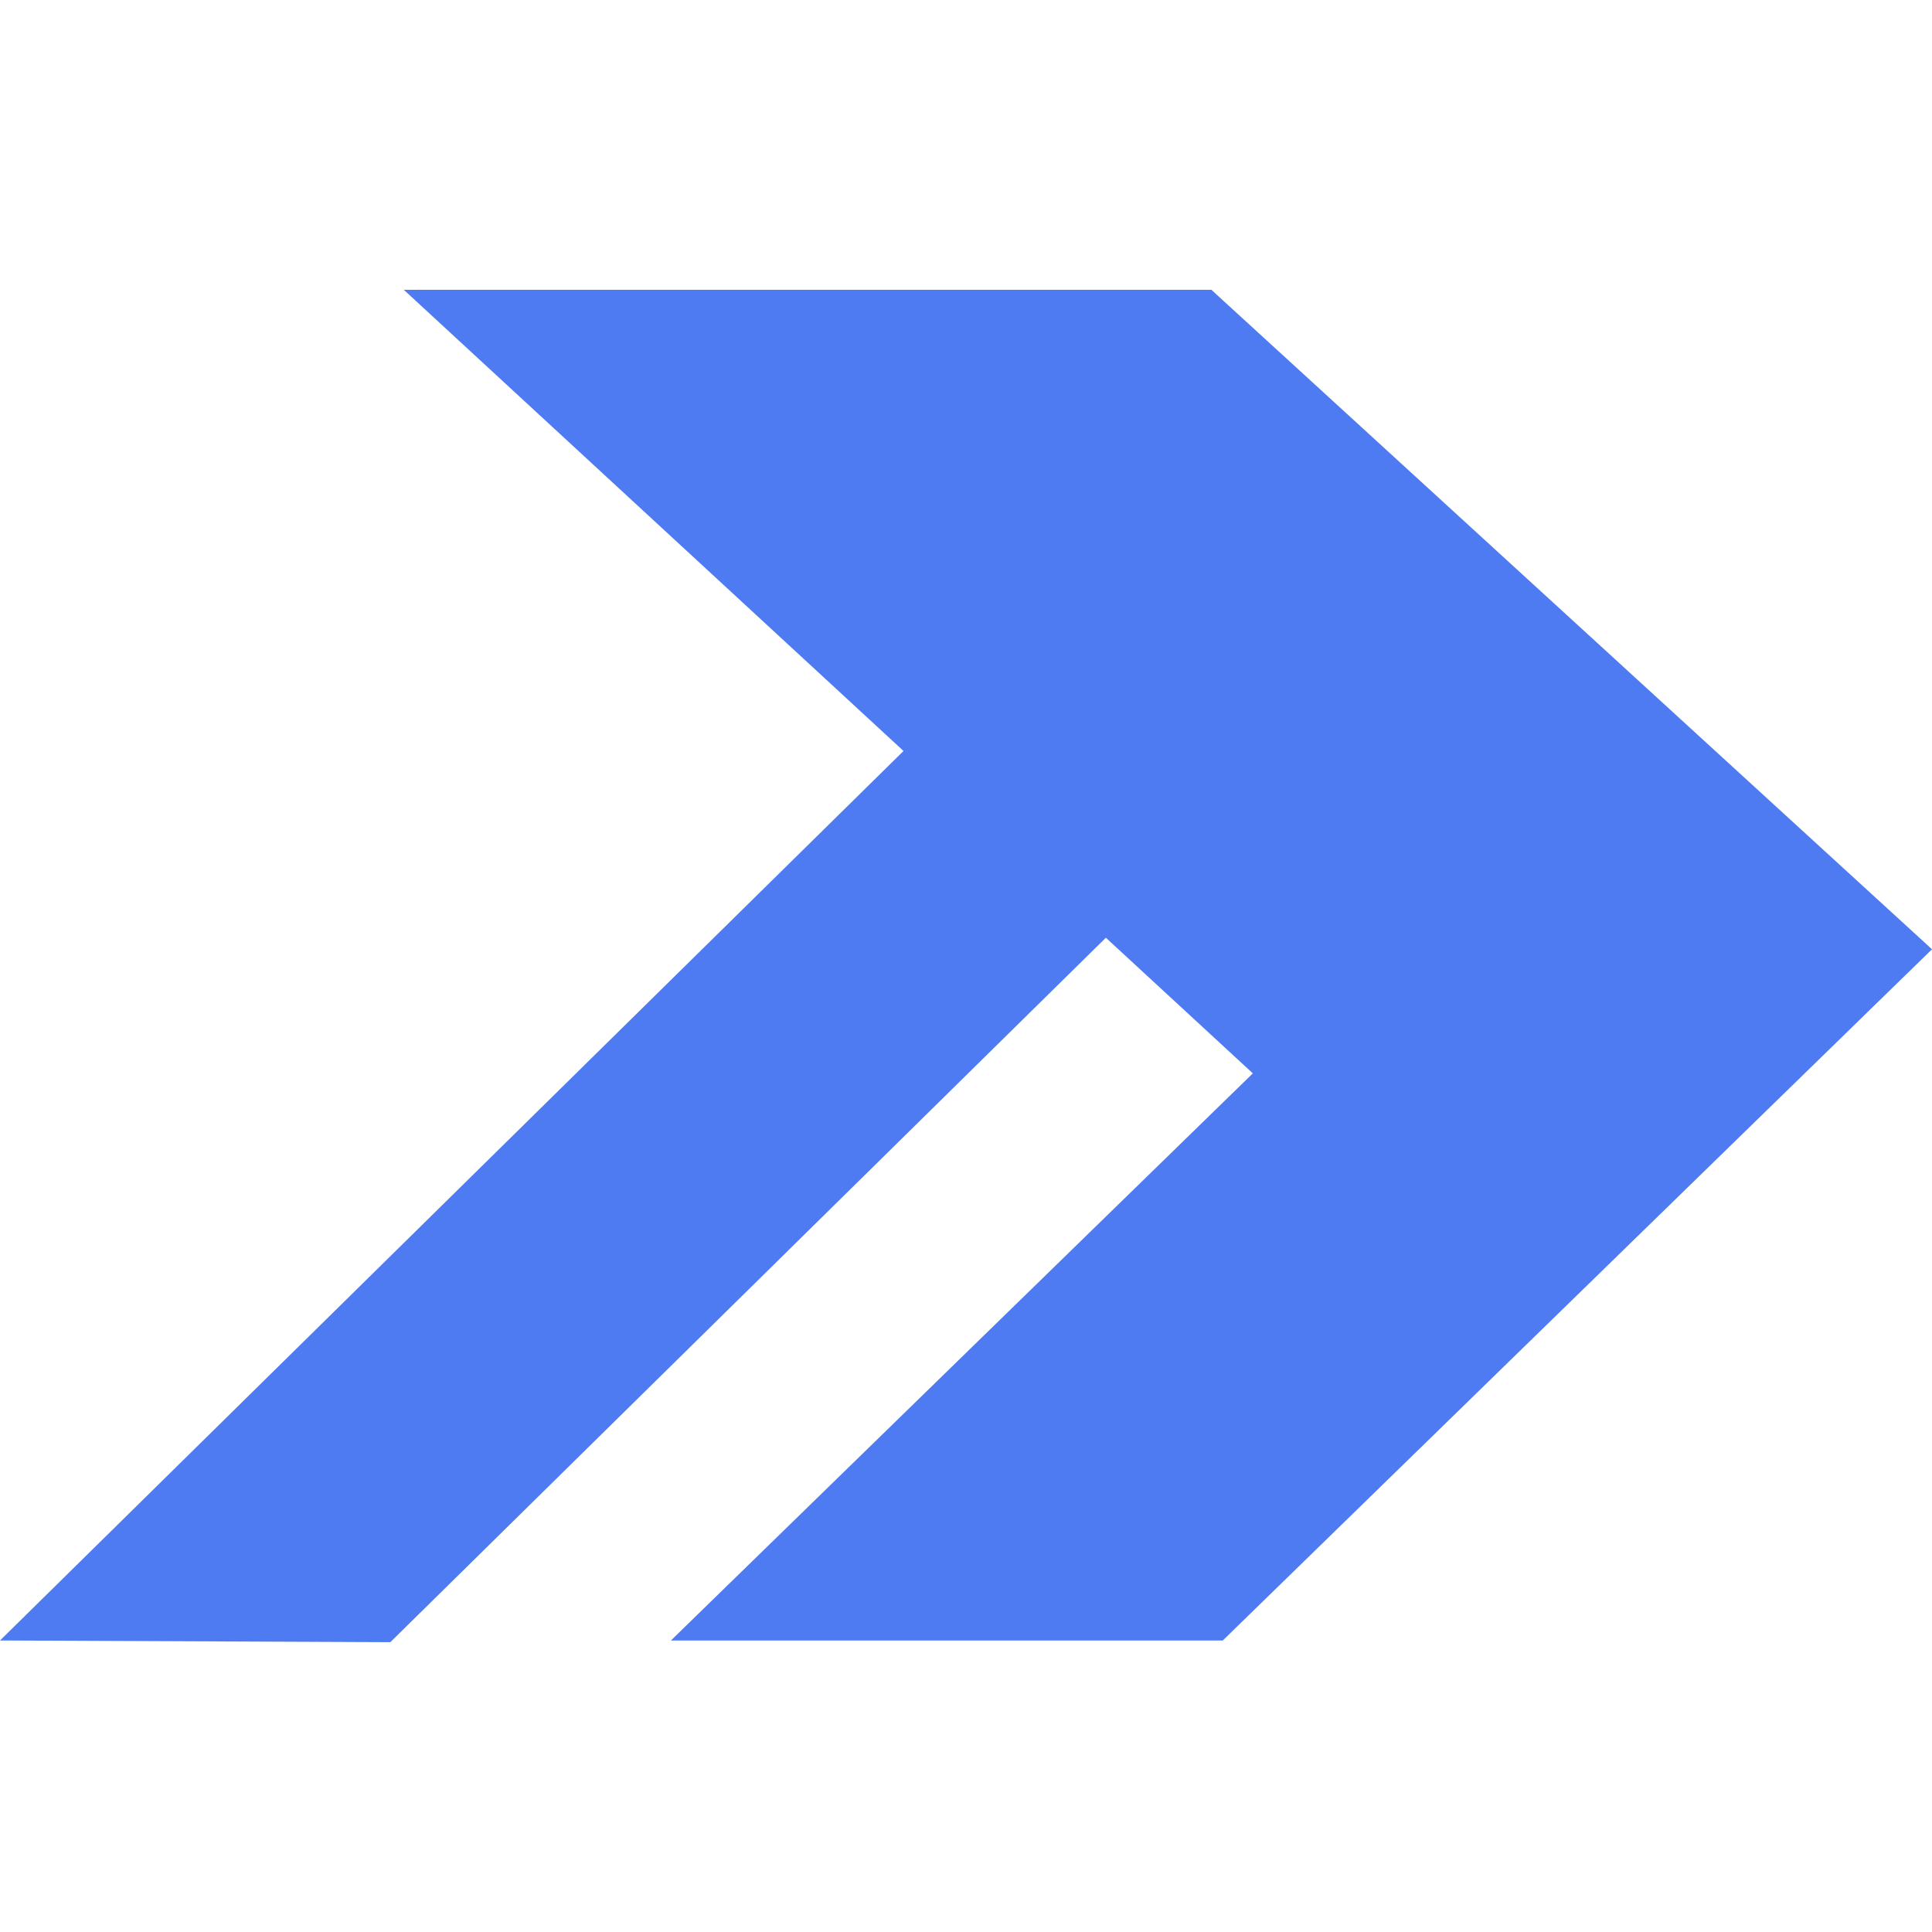
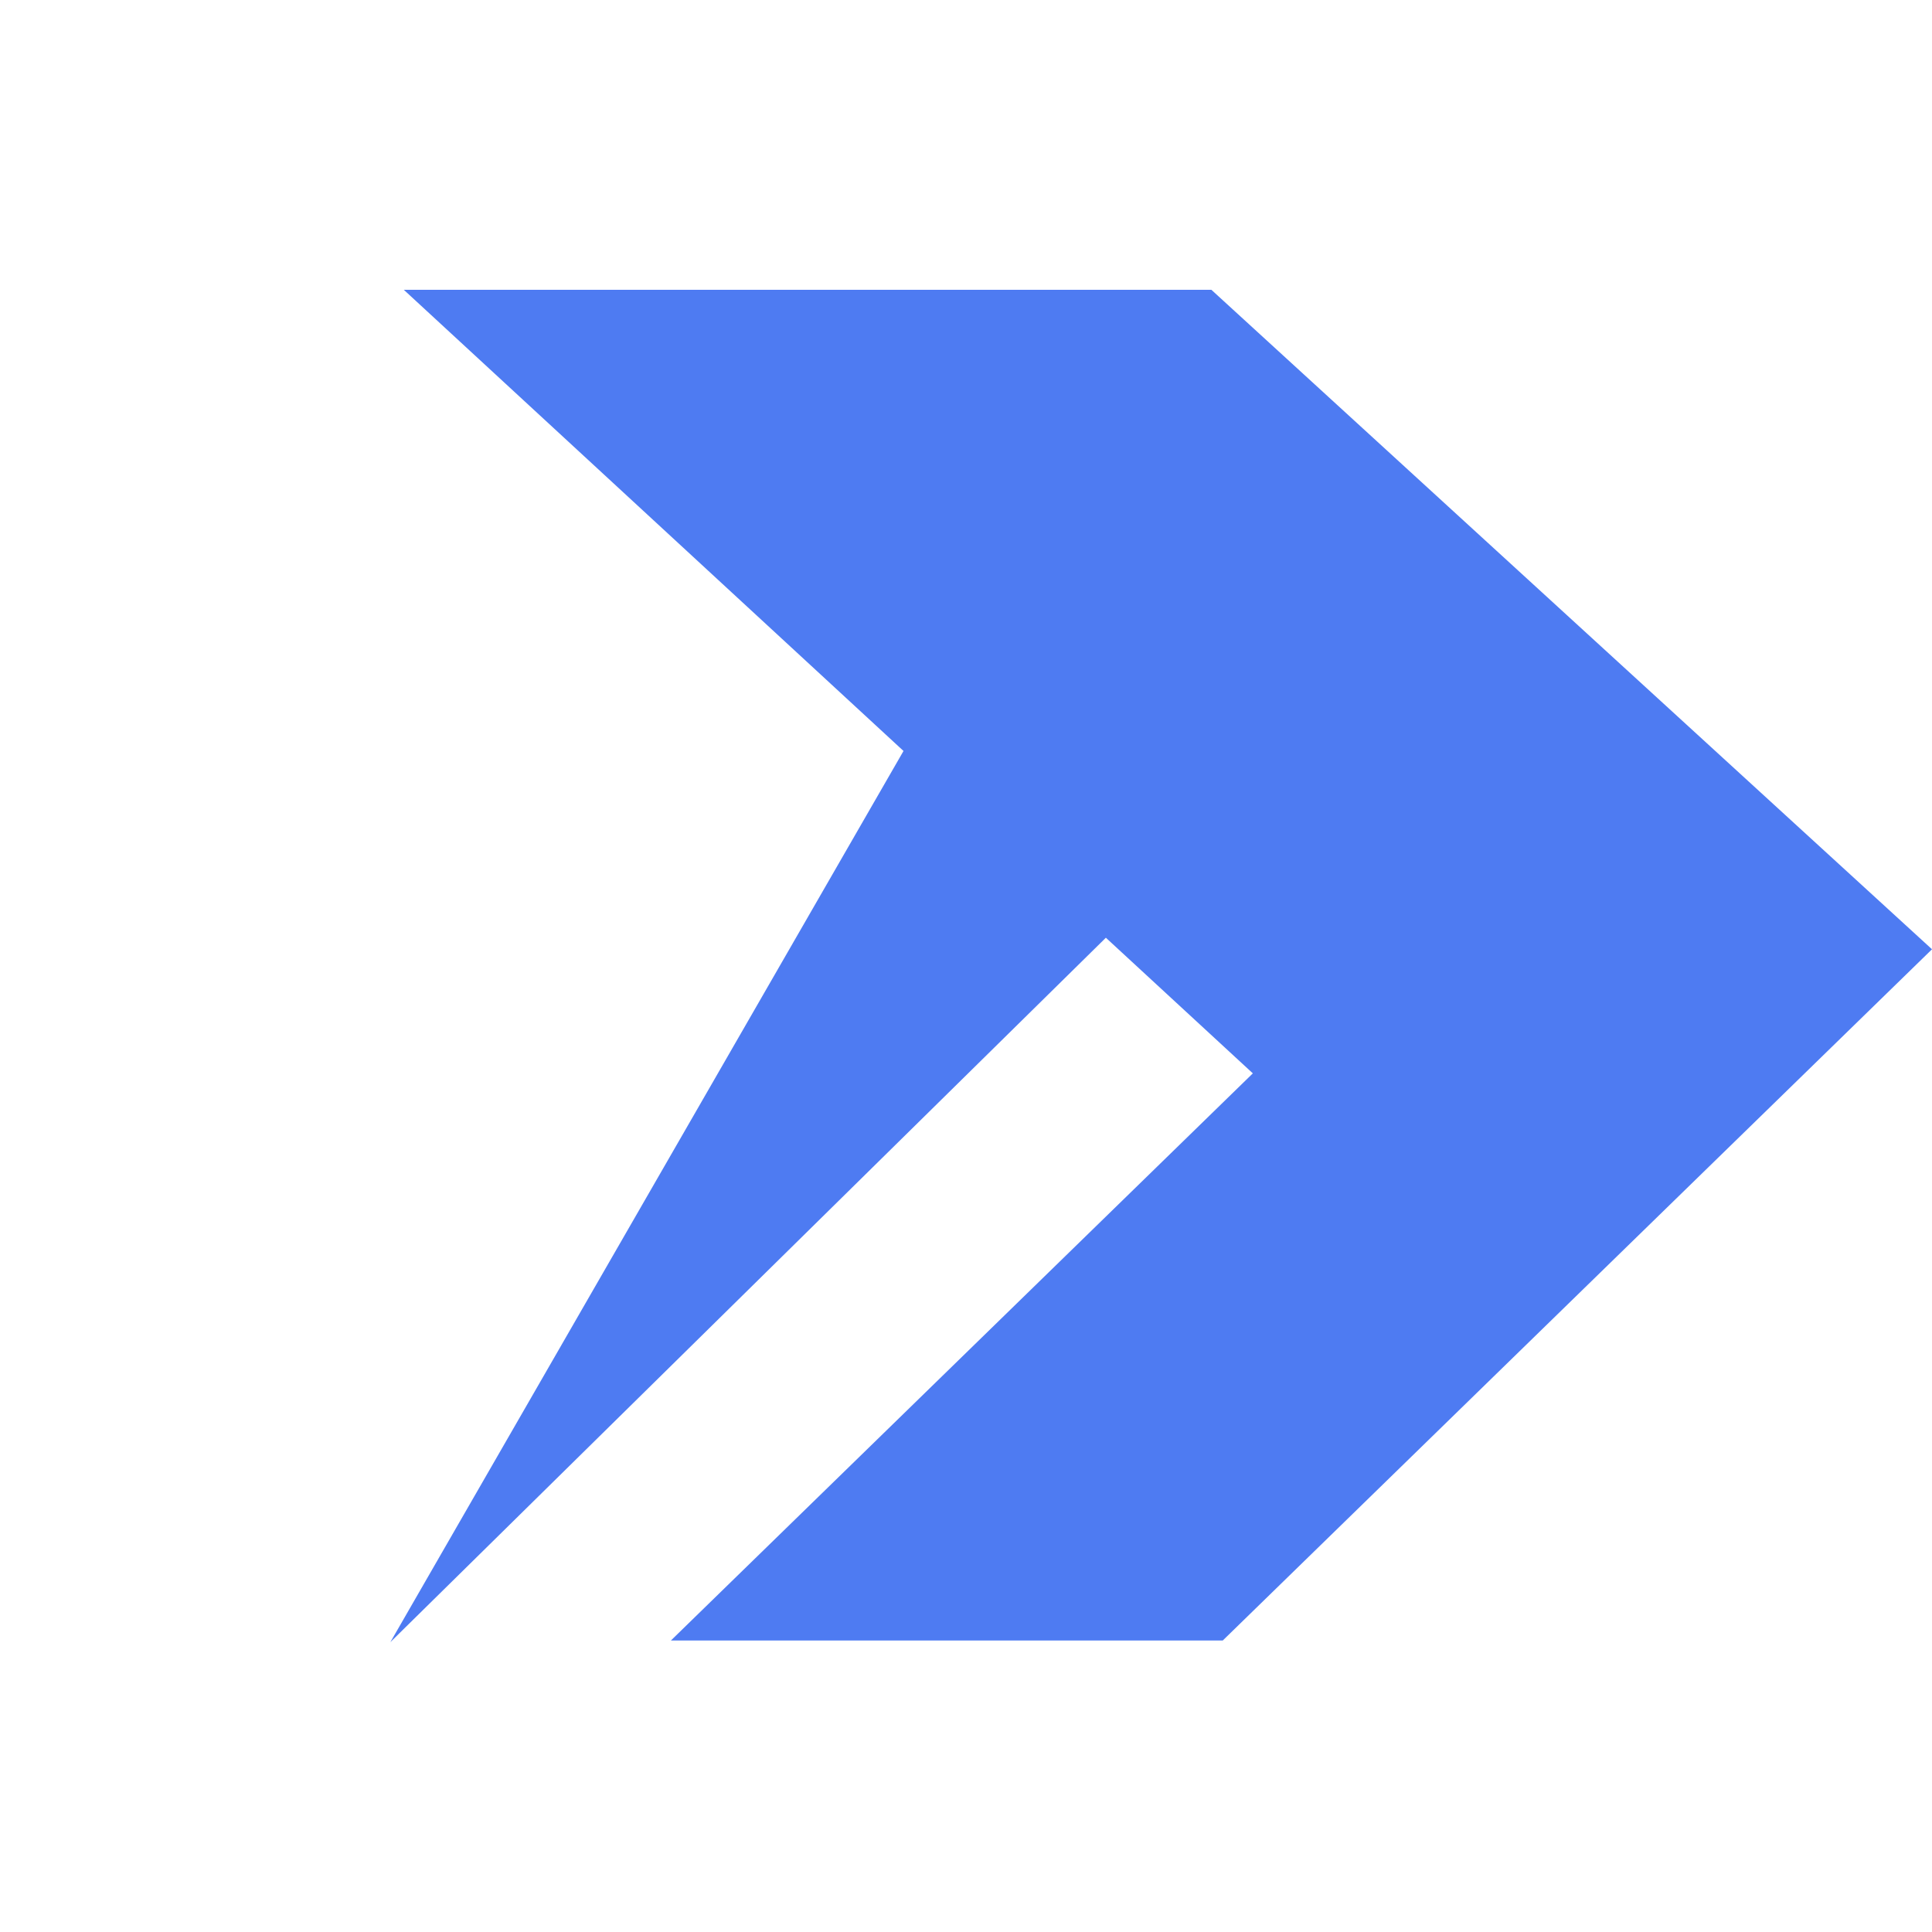
<svg xmlns="http://www.w3.org/2000/svg" width="260" height="260" viewBox="0 0 260 260" fill="none">
-   <path d="M260.001 127.751H259.999L164.556 220.769H90.29L168.601 144.448L148.823 126.196L52.531 220.996L0.002 220.768L121.587 101.068H121.596L54.343 39H163.023L260.001 127.751Z" fill="#4E7BF2" />
+   <path d="M260.001 127.751H259.999L164.556 220.769H90.29L168.601 144.448L148.823 126.196L52.531 220.996L121.587 101.068H121.596L54.343 39H163.023L260.001 127.751Z" fill="#4E7BF2" />
</svg>